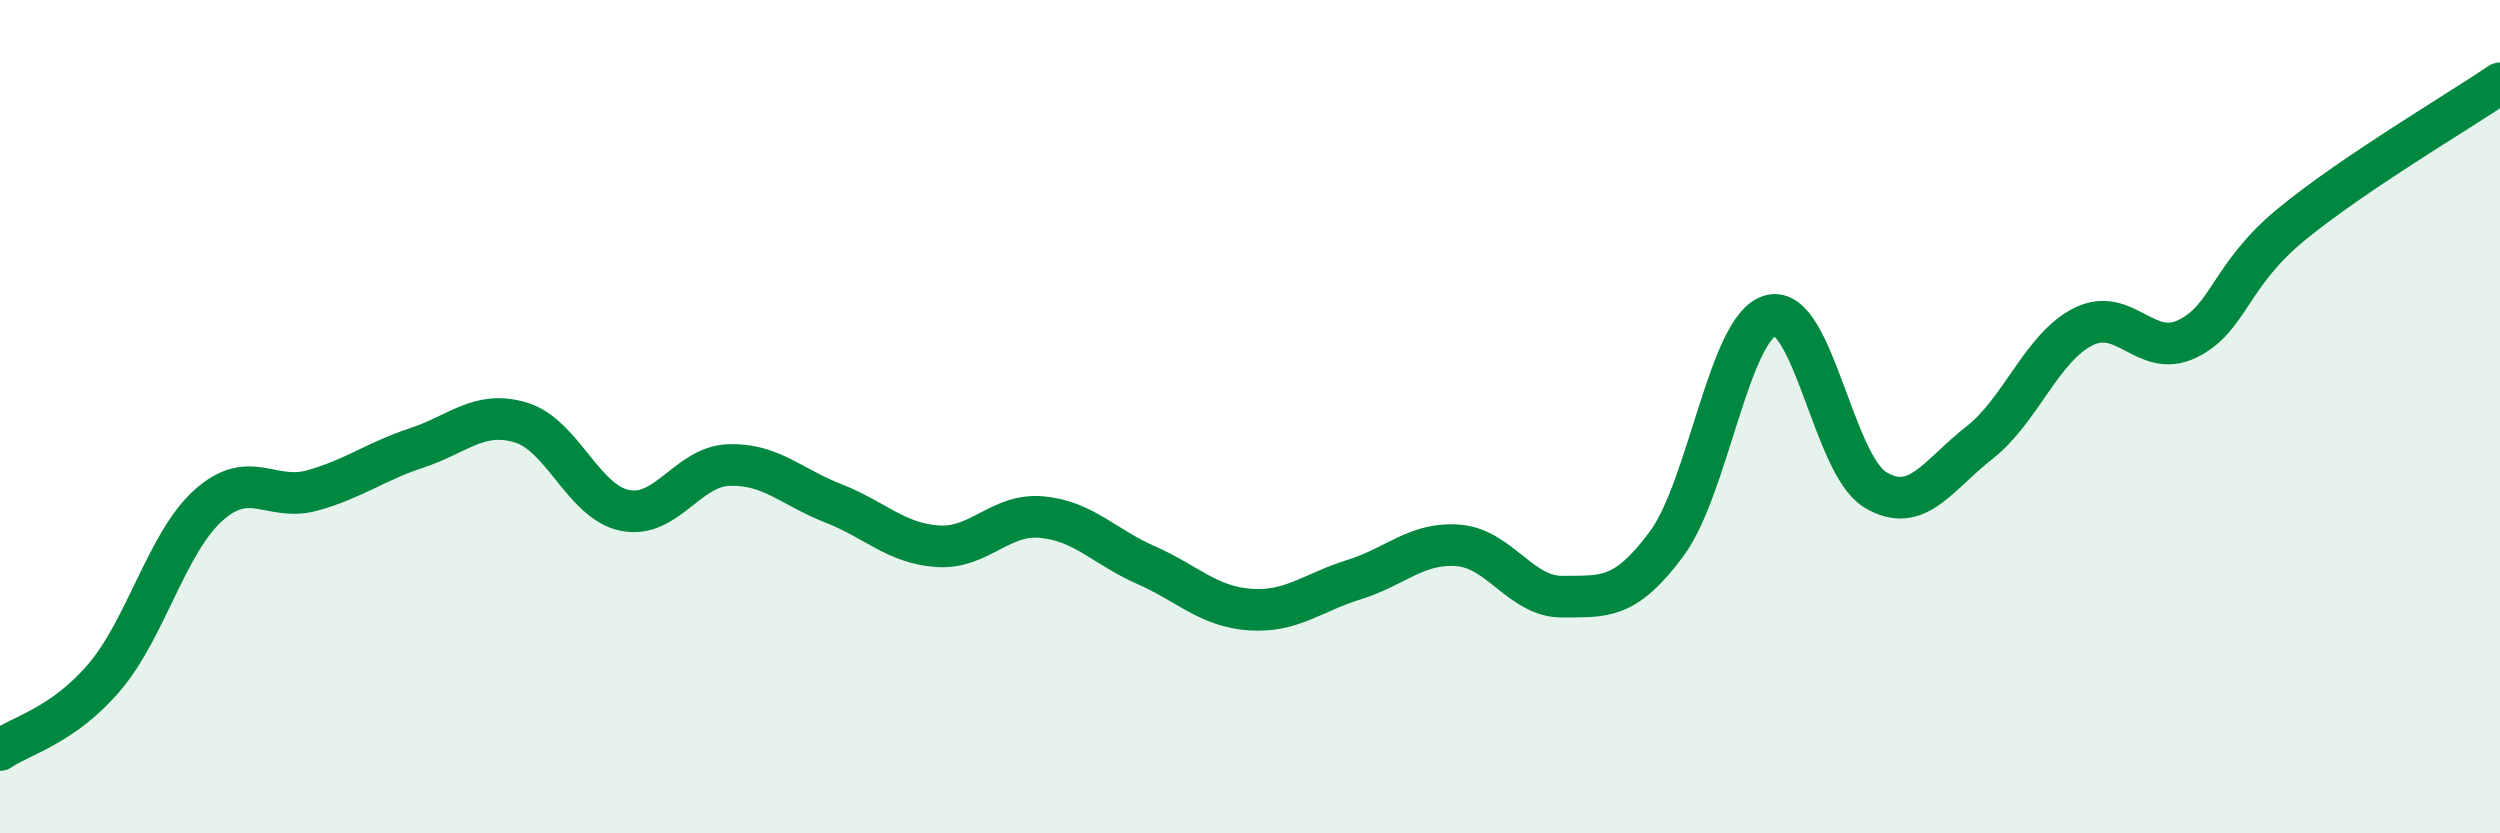
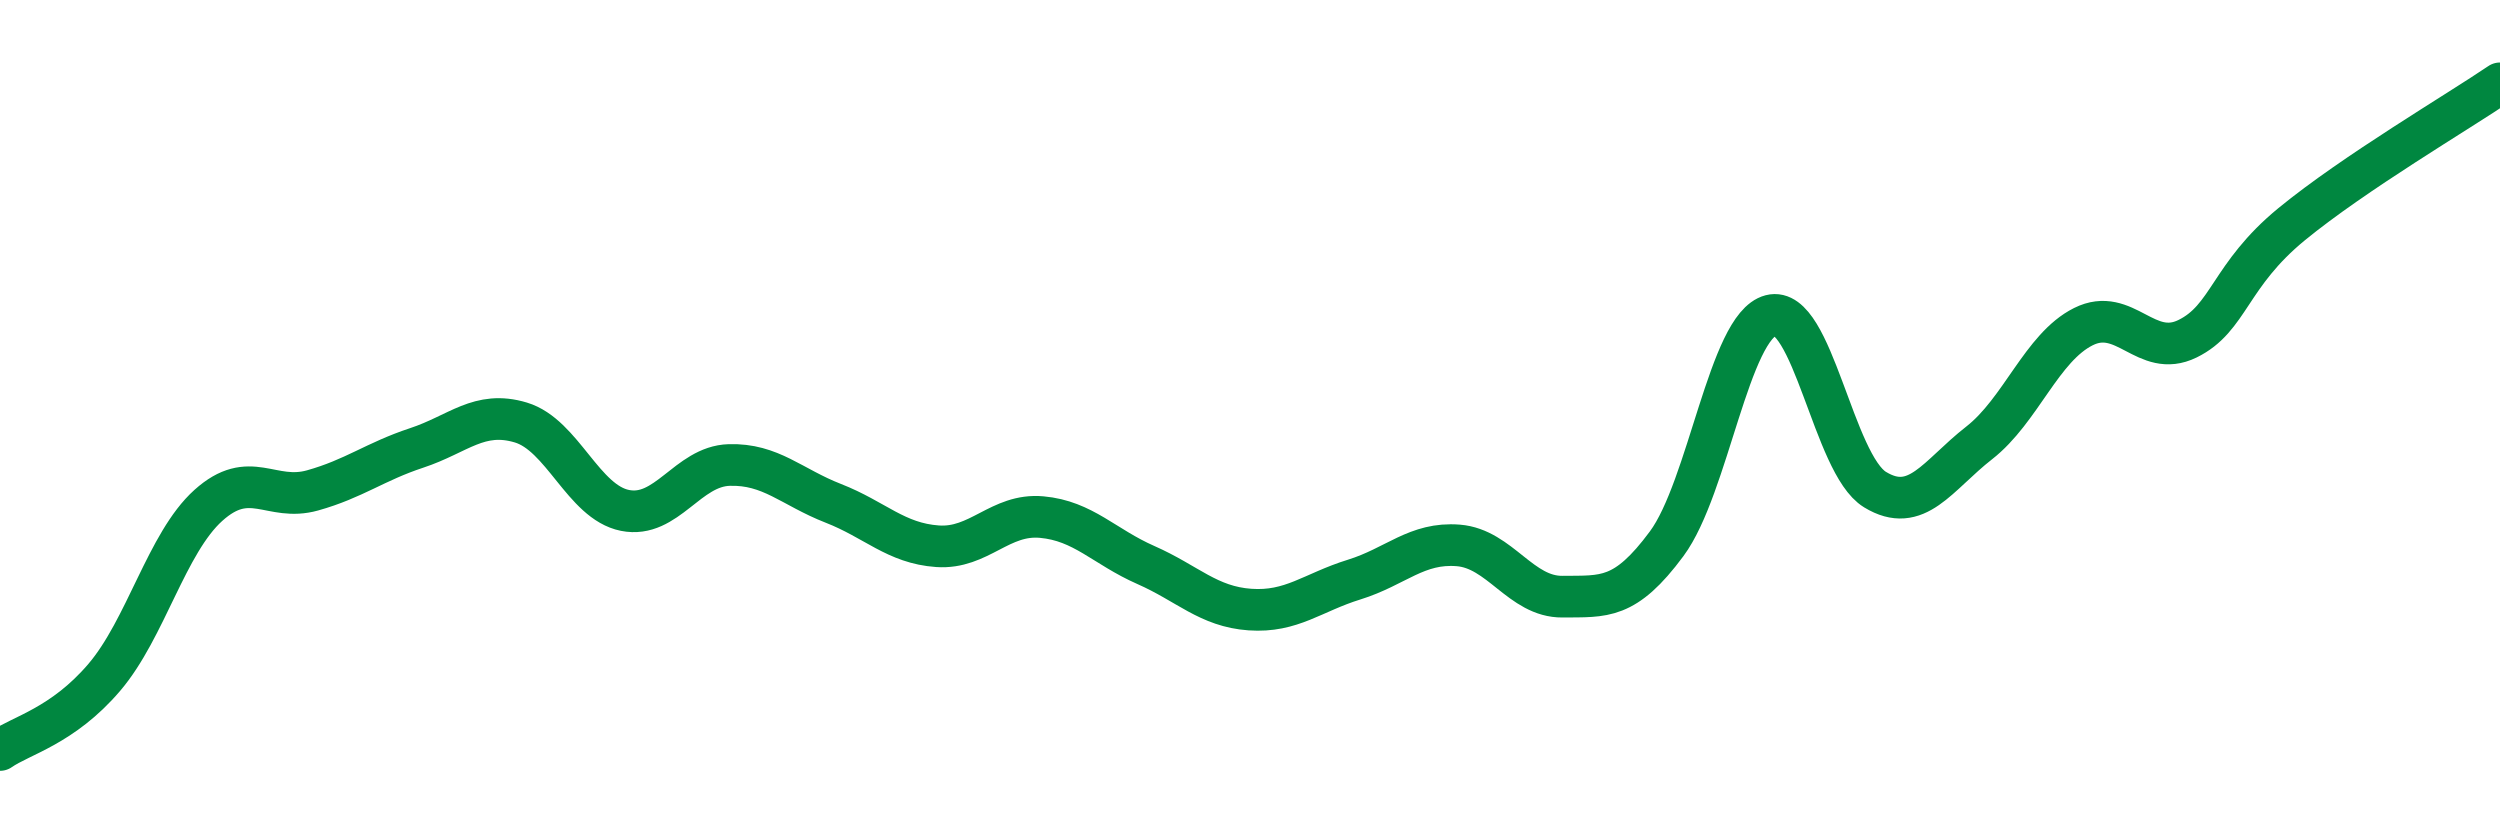
<svg xmlns="http://www.w3.org/2000/svg" width="60" height="20" viewBox="0 0 60 20">
-   <path d="M 0,18 C 0.5,17.65 1.5,17.43 2.5,16.26 C 3.5,15.09 4,13.03 5,12.13 C 6,11.23 6.5,12.05 7.5,11.77 C 8.5,11.49 9,11.08 10,10.75 C 11,10.42 11.5,9.84 12.5,10.14 C 13.5,10.44 14,12.05 15,12.25 C 16,12.45 16.5,11.19 17.5,11.16 C 18.5,11.13 19,11.69 20,12.08 C 21,12.47 21.5,13.04 22.5,13.11 C 23.5,13.18 24,12.32 25,12.41 C 26,12.5 26.5,13.12 27.5,13.56 C 28.5,14 29,14.56 30,14.63 C 31,14.7 31.5,14.22 32.5,13.91 C 33.5,13.6 34,13.01 35,13.09 C 36,13.17 36.5,14.33 37.5,14.32 C 38.5,14.31 39,14.4 40,13.05 C 41,11.7 41.5,7.83 42.5,7.57 C 43.5,7.31 44,11.14 45,11.75 C 46,12.36 46.5,11.41 47.5,10.63 C 48.5,9.85 49,8.34 50,7.84 C 51,7.34 51.5,8.62 52.5,8.13 C 53.5,7.64 53.5,6.61 55,5.38 C 56.5,4.15 59,2.68 60,2L60 20L0 20Z" fill="#008740" opacity="0.1" stroke-linecap="round" stroke-linejoin="round" />
  <path d="M 0,18 C 0.5,17.65 1.5,17.43 2.5,16.26 C 3.5,15.09 4,13.03 5,12.13 C 6,11.23 6.5,12.05 7.5,11.77 C 8.5,11.49 9,11.08 10,10.75 C 11,10.42 11.5,9.84 12.5,10.14 C 13.5,10.44 14,12.05 15,12.25 C 16,12.45 16.5,11.19 17.5,11.16 C 18.5,11.13 19,11.69 20,12.08 C 21,12.47 21.5,13.04 22.5,13.11 C 23.5,13.18 24,12.32 25,12.41 C 26,12.5 26.5,13.12 27.5,13.56 C 28.5,14 29,14.56 30,14.63 C 31,14.7 31.5,14.22 32.5,13.91 C 33.5,13.6 34,13.01 35,13.09 C 36,13.17 36.5,14.33 37.5,14.32 C 38.5,14.31 39,14.4 40,13.05 C 41,11.7 41.5,7.83 42.5,7.57 C 43.5,7.31 44,11.14 45,11.75 C 46,12.36 46.5,11.41 47.5,10.63 C 48.5,9.85 49,8.34 50,7.84 C 51,7.34 51.5,8.62 52.5,8.13 C 53.5,7.64 53.5,6.61 55,5.38 C 56.5,4.15 59,2.68 60,2" stroke="#008740" stroke-width="1" fill="none" stroke-linecap="round" stroke-linejoin="round" />
</svg>